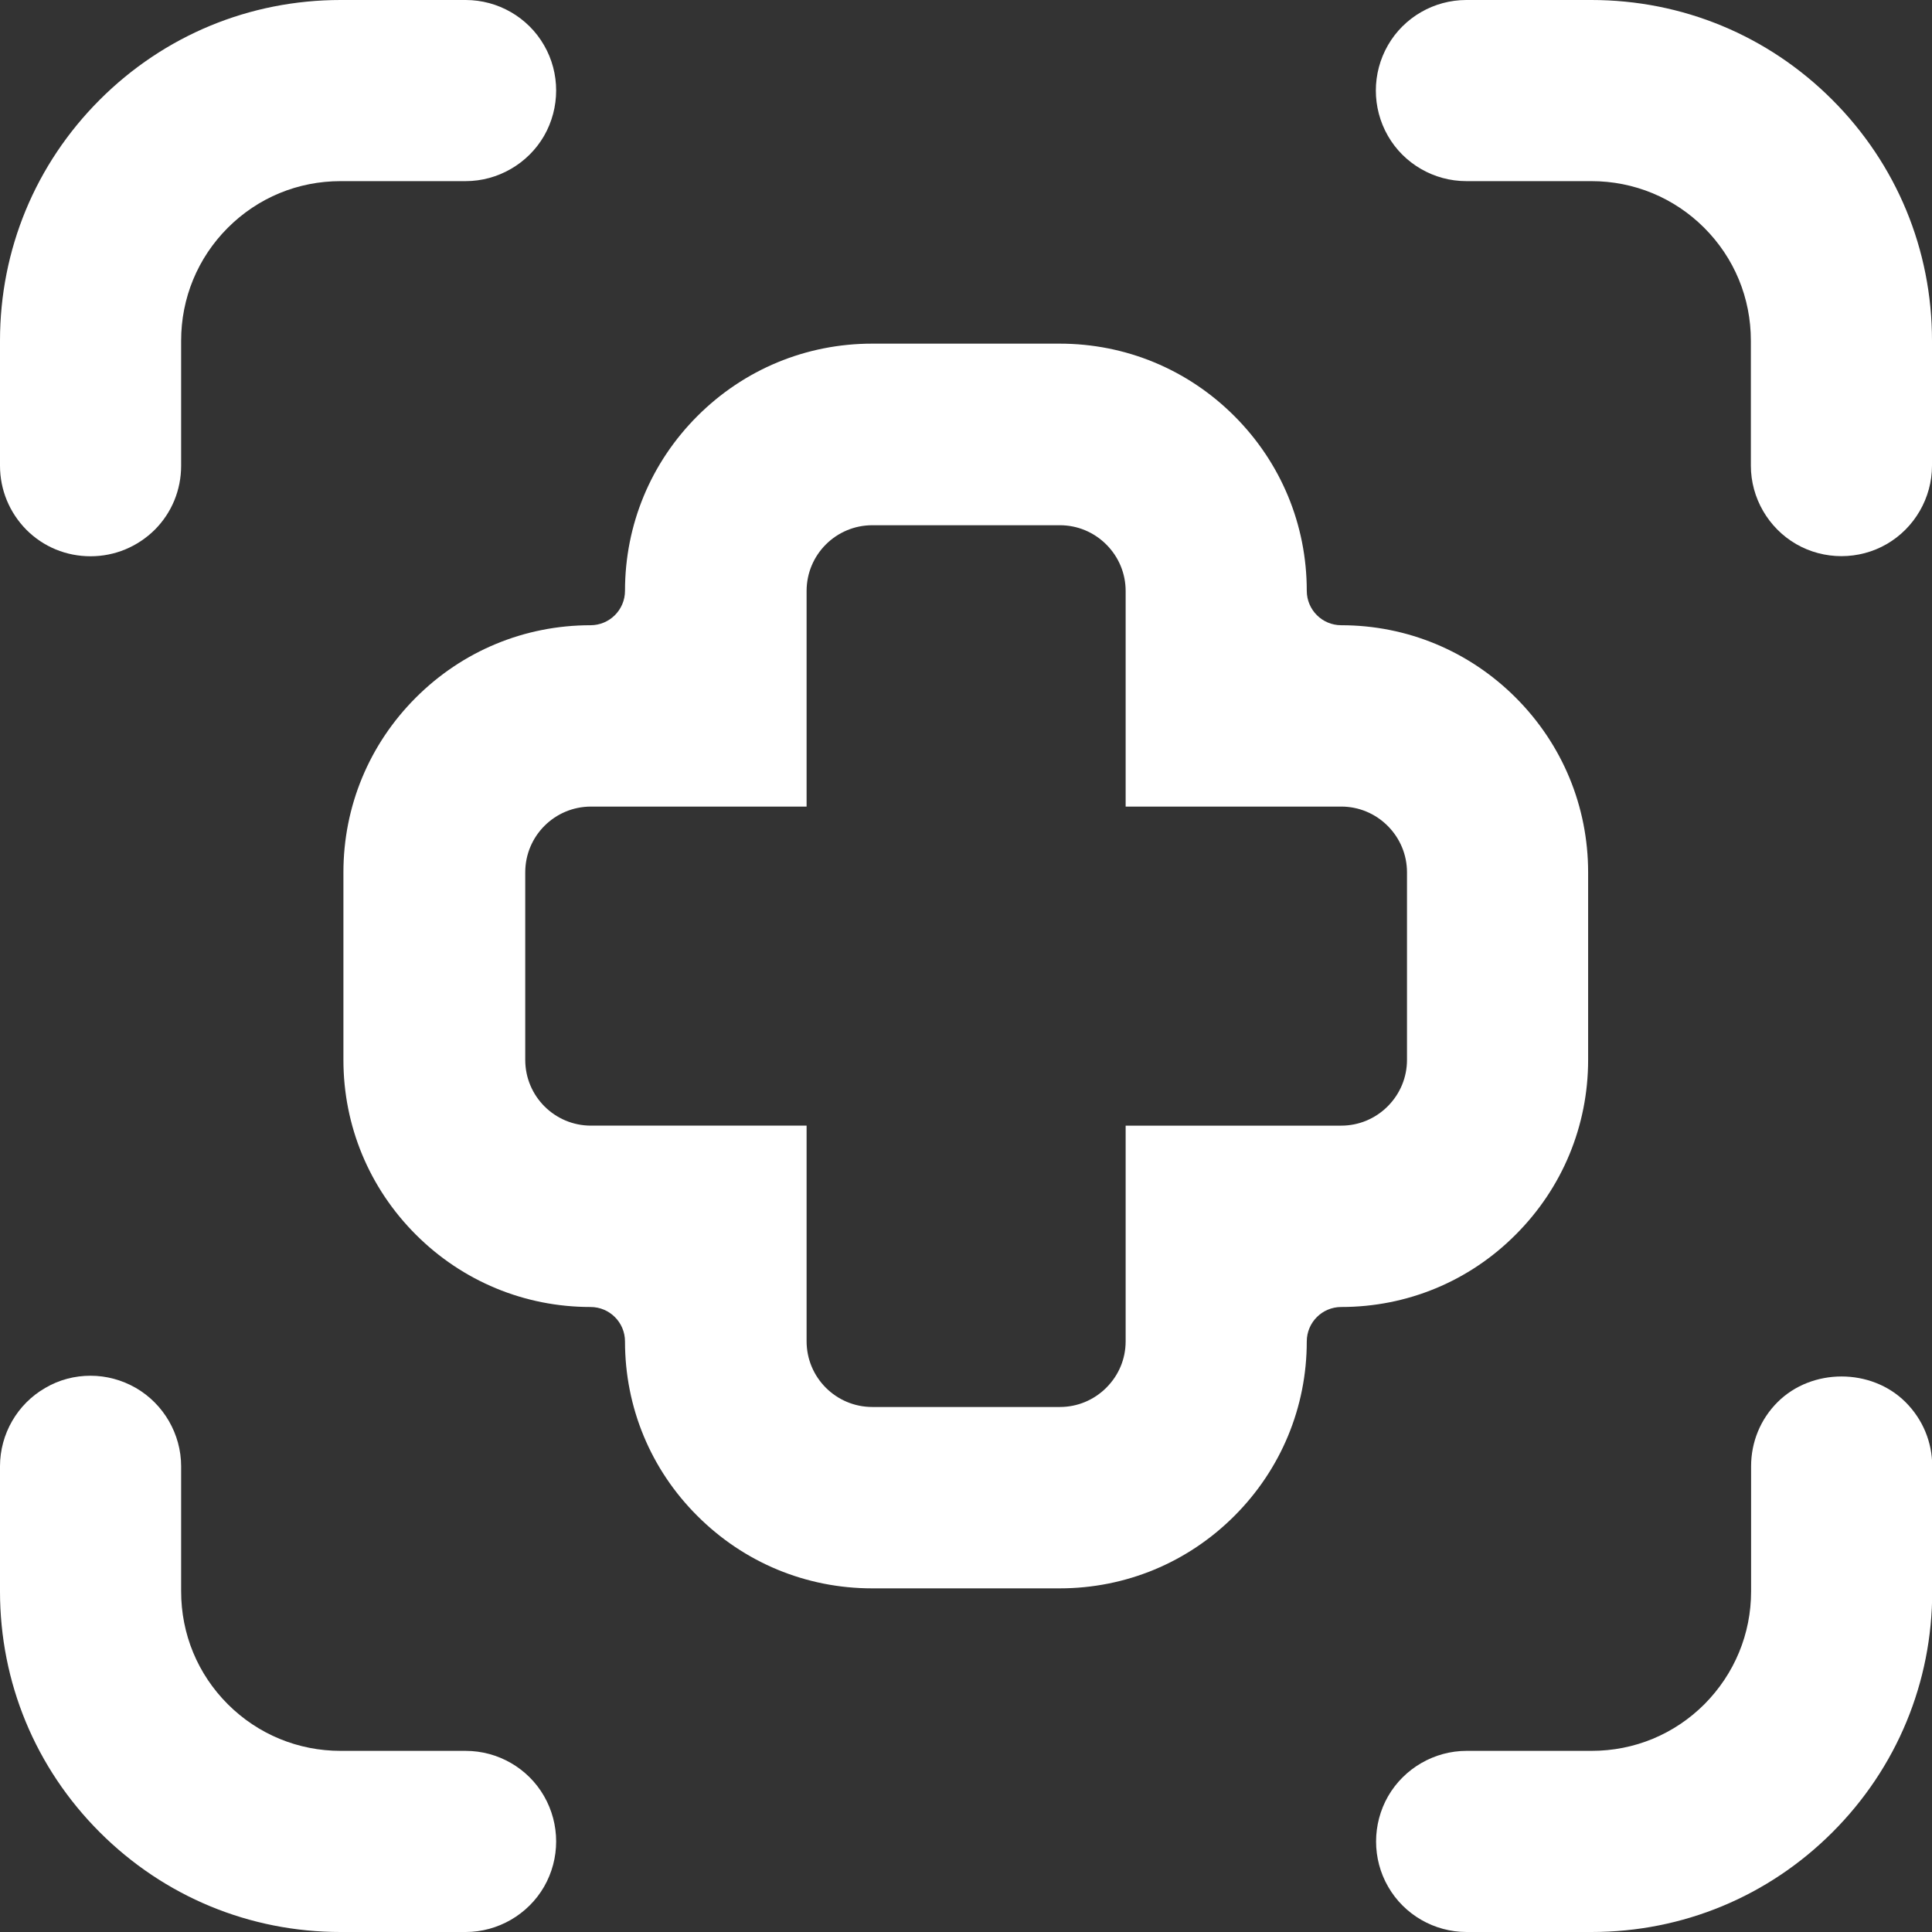
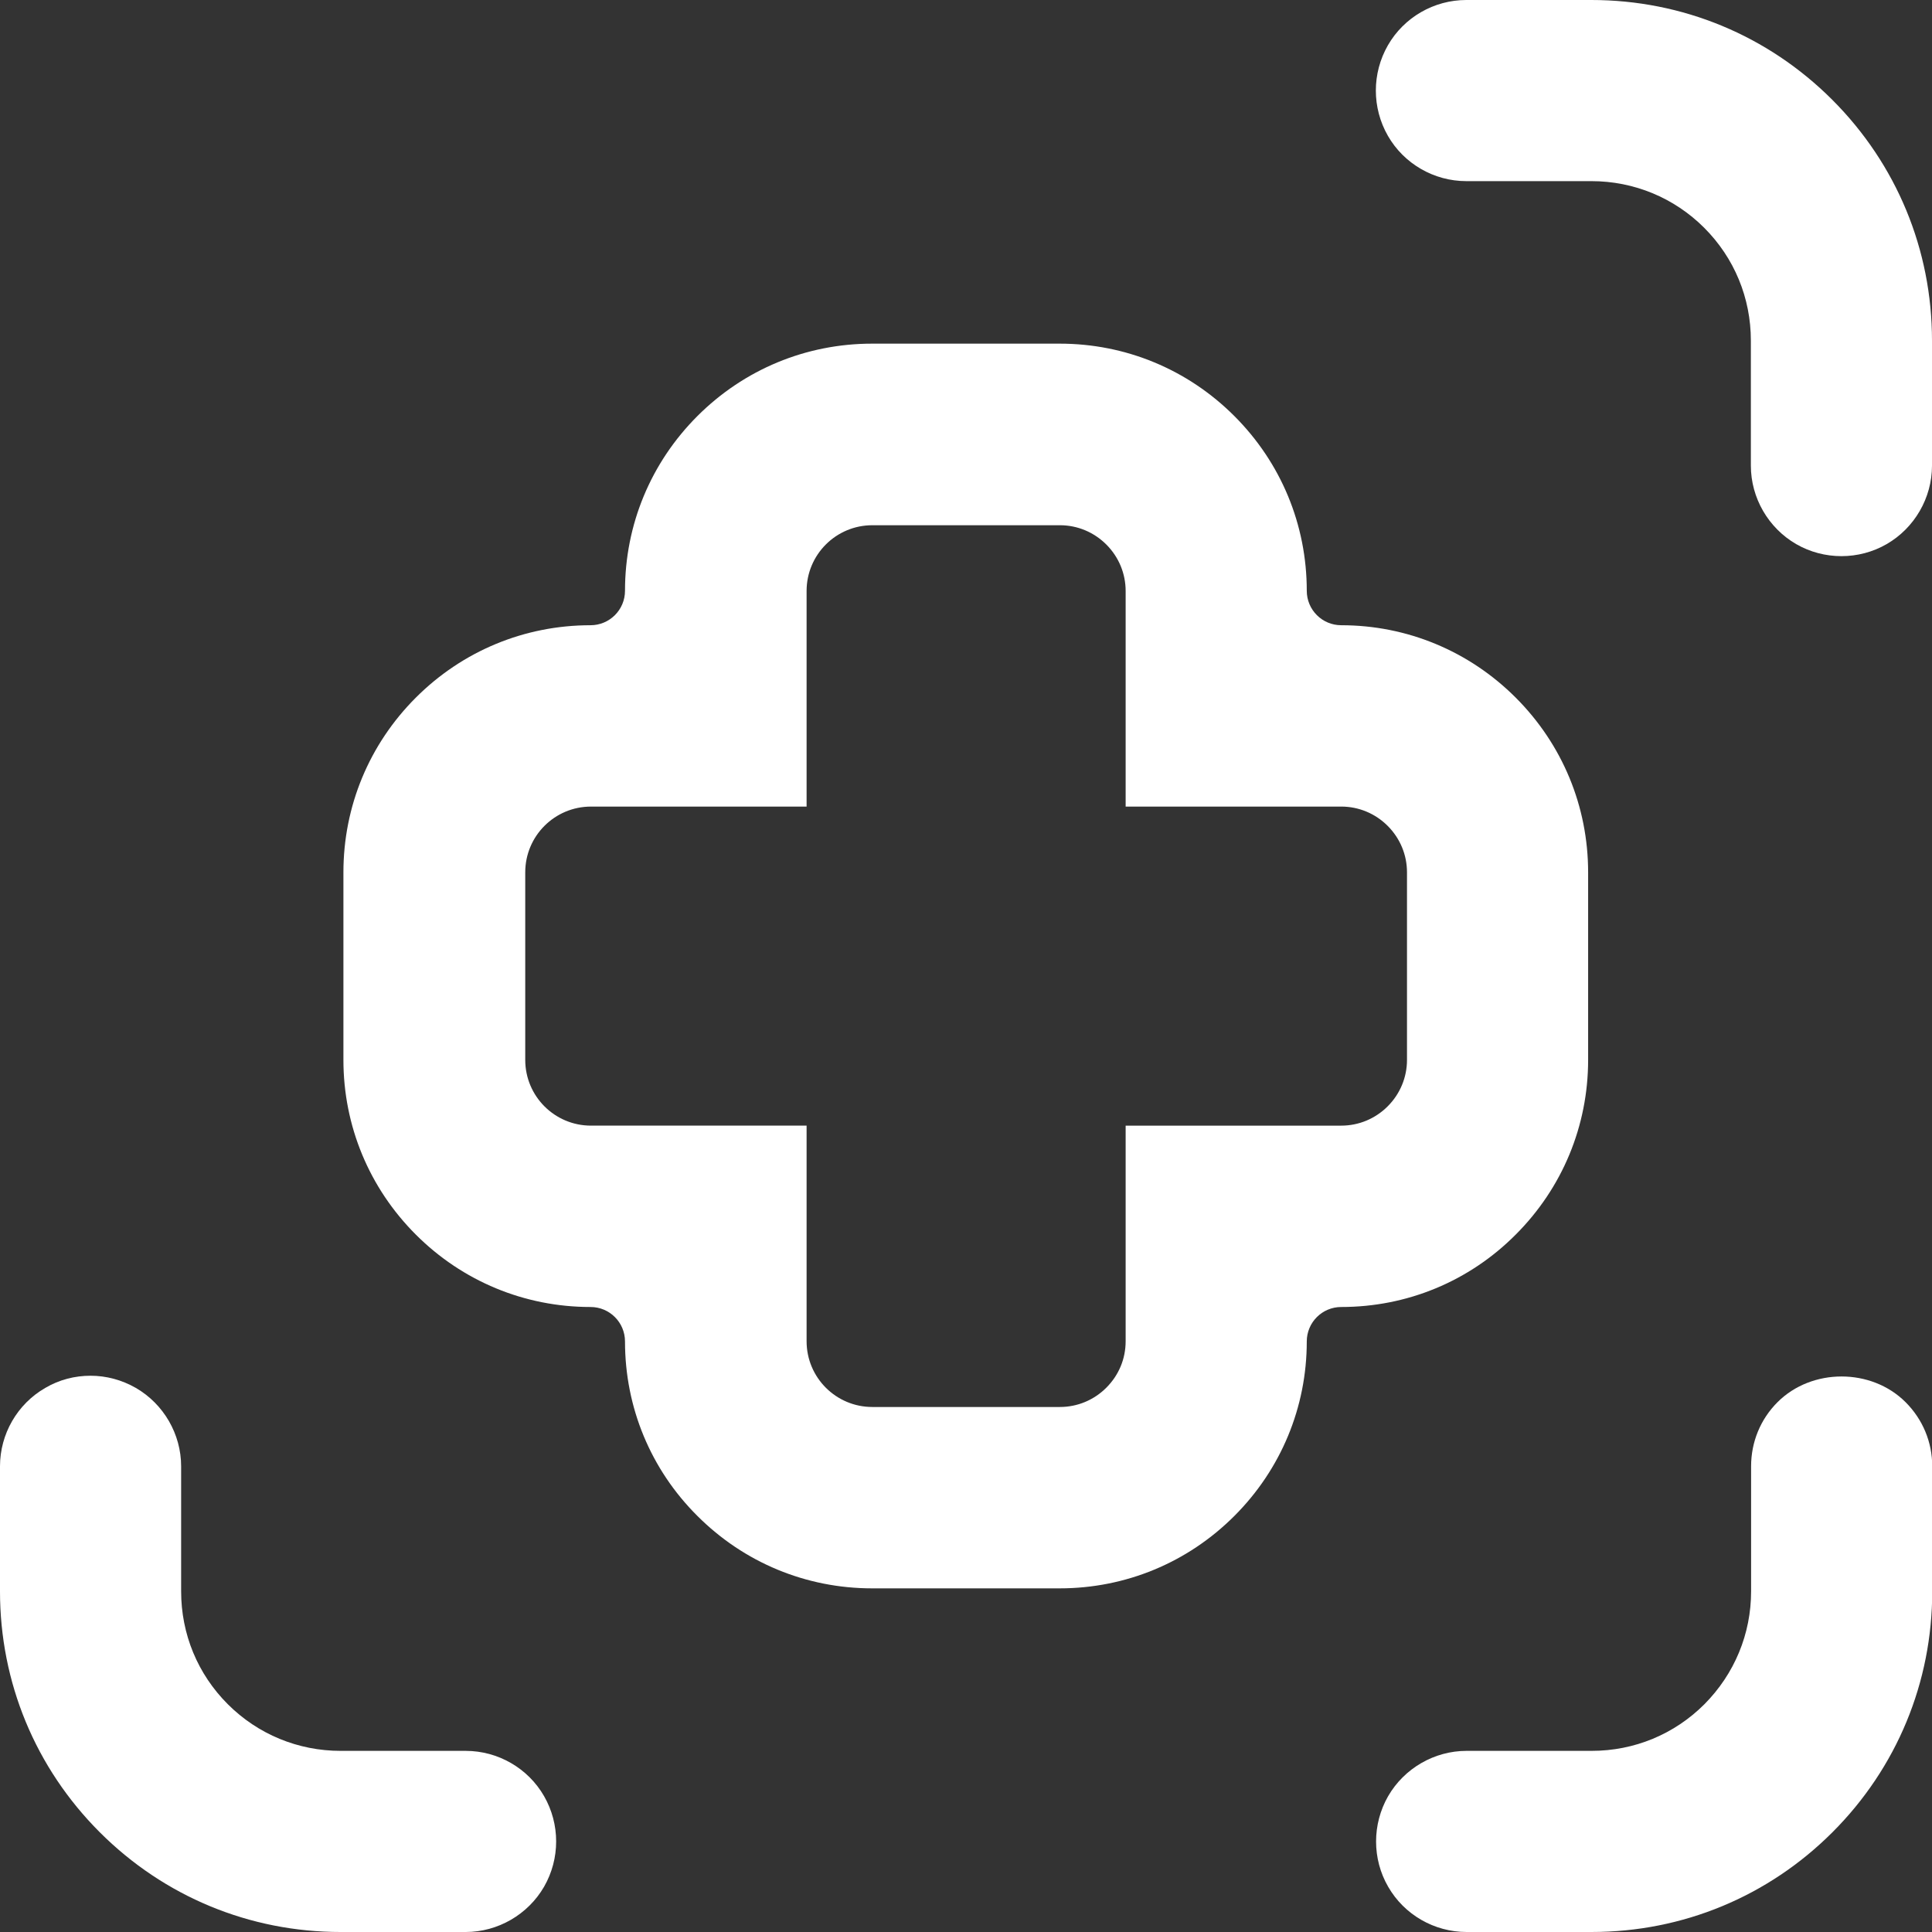
<svg xmlns="http://www.w3.org/2000/svg" id="Camada_1" data-name="Camada 1" viewBox="0 0 84.05 84.05">
  <rect x="0" y="0" width="84.05" height="84.05" fill="#333333" stroke="none" />
  <defs>
    <style>      .cls-1 {        fill: #fff;      }    </style>
  </defs>
  <path class="cls-1" d="m69.09,46.11v-8.16c0-2.87-1.12-5.57-3.15-7.6-2.03-2.03-4.73-3.15-7.59-3.15-.83,0-1.5-.67-1.5-1.5,0-2.87-1.12-5.57-3.15-7.6-2.03-2.03-4.73-3.15-7.6-3.15h-8.16c-2.87,0-5.57,1.12-7.6,3.15-2.03,2.03-3.15,4.73-3.15,7.6,0,.83-.67,1.5-1.5,1.5-2.87,0-5.57,1.12-7.6,3.15-2.03,2.03-3.15,4.73-3.15,7.6v8.16c0,2.87,1.12,5.57,3.15,7.6s4.73,3.15,7.6,3.15c.83,0,1.5.67,1.5,1.5,0,2.87,1.12,5.57,3.15,7.59,2.03,2.03,4.73,3.15,7.6,3.15h8.16c2.87,0,5.57-1.12,7.6-3.15s3.15-4.73,3.15-7.59c0-.83.67-1.5,1.5-1.5,2.87,0,5.57-1.12,7.59-3.15,2.03-2.03,3.15-4.73,3.15-7.6Zm-7.88,0c0,.76-.3,1.48-.84,2.02-.54.54-1.26.84-2.02.84h-9.38v9.38c0,.77-.3,1.48-.84,2.02-.54.54-1.26.84-2.02.84h-8.16c-1.58,0-2.86-1.28-2.86-2.86v-9.38h-9.38c-1.58,0-2.86-1.28-2.86-2.86v-8.16c0-1.58,1.28-2.86,2.86-2.86h9.38v-9.38c0-1.58,1.28-2.86,2.86-2.86h8.16c.76,0,1.48.3,2.02.84.54.54.84,1.26.84,2.02v9.38h9.38c.76,0,1.48.3,2.02.84.54.54.84,1.26.84,2.02v8.16Z" />
  <path class="cls-1" d="m63.79,7.88h5.44c1.85,0,3.6.72,4.91,2.03,1.31,1.31,2.03,3.05,2.03,4.91v5.44c0,1.4.76,2.71,1.97,3.41,1.21.7,2.73.7,3.94,0,1.21-.7,1.97-2.01,1.97-3.41v-5.44c0-3.96-1.54-7.68-4.34-10.48C76.91,1.54,73.19,0,69.23,0h-5.44c-1.4,0-2.71.75-3.41,1.97-.7,1.22-.7,2.72,0,3.94.7,1.22,2.01,1.97,3.41,1.97Z" />
-   <path class="cls-1" d="m3.94,24.2c1.05,0,2.04-.41,2.79-1.15.74-.74,1.15-1.73,1.15-2.79v-5.44c0-1.85.72-3.6,2.03-4.91,1.31-1.31,3.05-2.03,4.91-2.03h5.44c1.4,0,2.71-.76,3.41-1.97.7-1.22.7-2.73,0-3.94-.7-1.22-2.01-1.97-3.41-1.97h-5.44c-3.96,0-7.68,1.54-10.48,4.34S0,10.86,0,14.82v5.44c0,1.05.41,2.04,1.15,2.79.74.74,1.73,1.15,2.79,1.15Z" />
  <path class="cls-1" d="m20.26,76.17h-5.44c-1.85,0-3.6-.72-4.91-2.03-1.31-1.31-2.03-3.05-2.03-4.91v-5.44c0-1.4-.76-2.71-1.97-3.41-.61-.35-1.29-.53-1.97-.53s-1.36.17-1.97.53c-1.22.7-1.97,2.01-1.97,3.41v5.44c0,3.96,1.54,7.68,4.34,10.48,2.8,2.8,6.52,4.34,10.48,4.34h5.44c1.4,0,2.71-.76,3.41-1.97.7-1.22.7-2.72,0-3.94-.7-1.22-2.01-1.97-3.41-1.97Z" />
-   <path class="cls-1" d="m82.9,61c-1.49-1.49-4.08-1.49-5.57,0-.74.74-1.15,1.73-1.15,2.79v5.44c0,1.85-.72,3.59-2.03,4.91-1.31,1.31-3.05,2.03-4.91,2.03h-5.44c-1.4,0-2.71.76-3.41,1.97-.7,1.22-.7,2.73,0,3.94.7,1.22,2.01,1.97,3.41,1.97h5.44c3.96,0,7.68-1.54,10.48-4.34,2.8-2.8,4.34-6.52,4.34-10.48v-5.44c0-1.05-.41-2.04-1.16-2.79Z" />
+   <path class="cls-1" d="m82.9,61c-1.49-1.49-4.08-1.49-5.57,0-.74.74-1.15,1.73-1.15,2.79v5.44c0,1.85-.72,3.59-2.03,4.91-1.31,1.31-3.05,2.03-4.91,2.03h-5.44c-1.4,0-2.71.76-3.41,1.97-.7,1.22-.7,2.73,0,3.94.7,1.22,2.01,1.97,3.41,1.97h5.44c3.96,0,7.68-1.54,10.48-4.34,2.8-2.8,4.34-6.52,4.34-10.48v-5.44c0-1.05-.41-2.04-1.16-2.79" />
</svg>